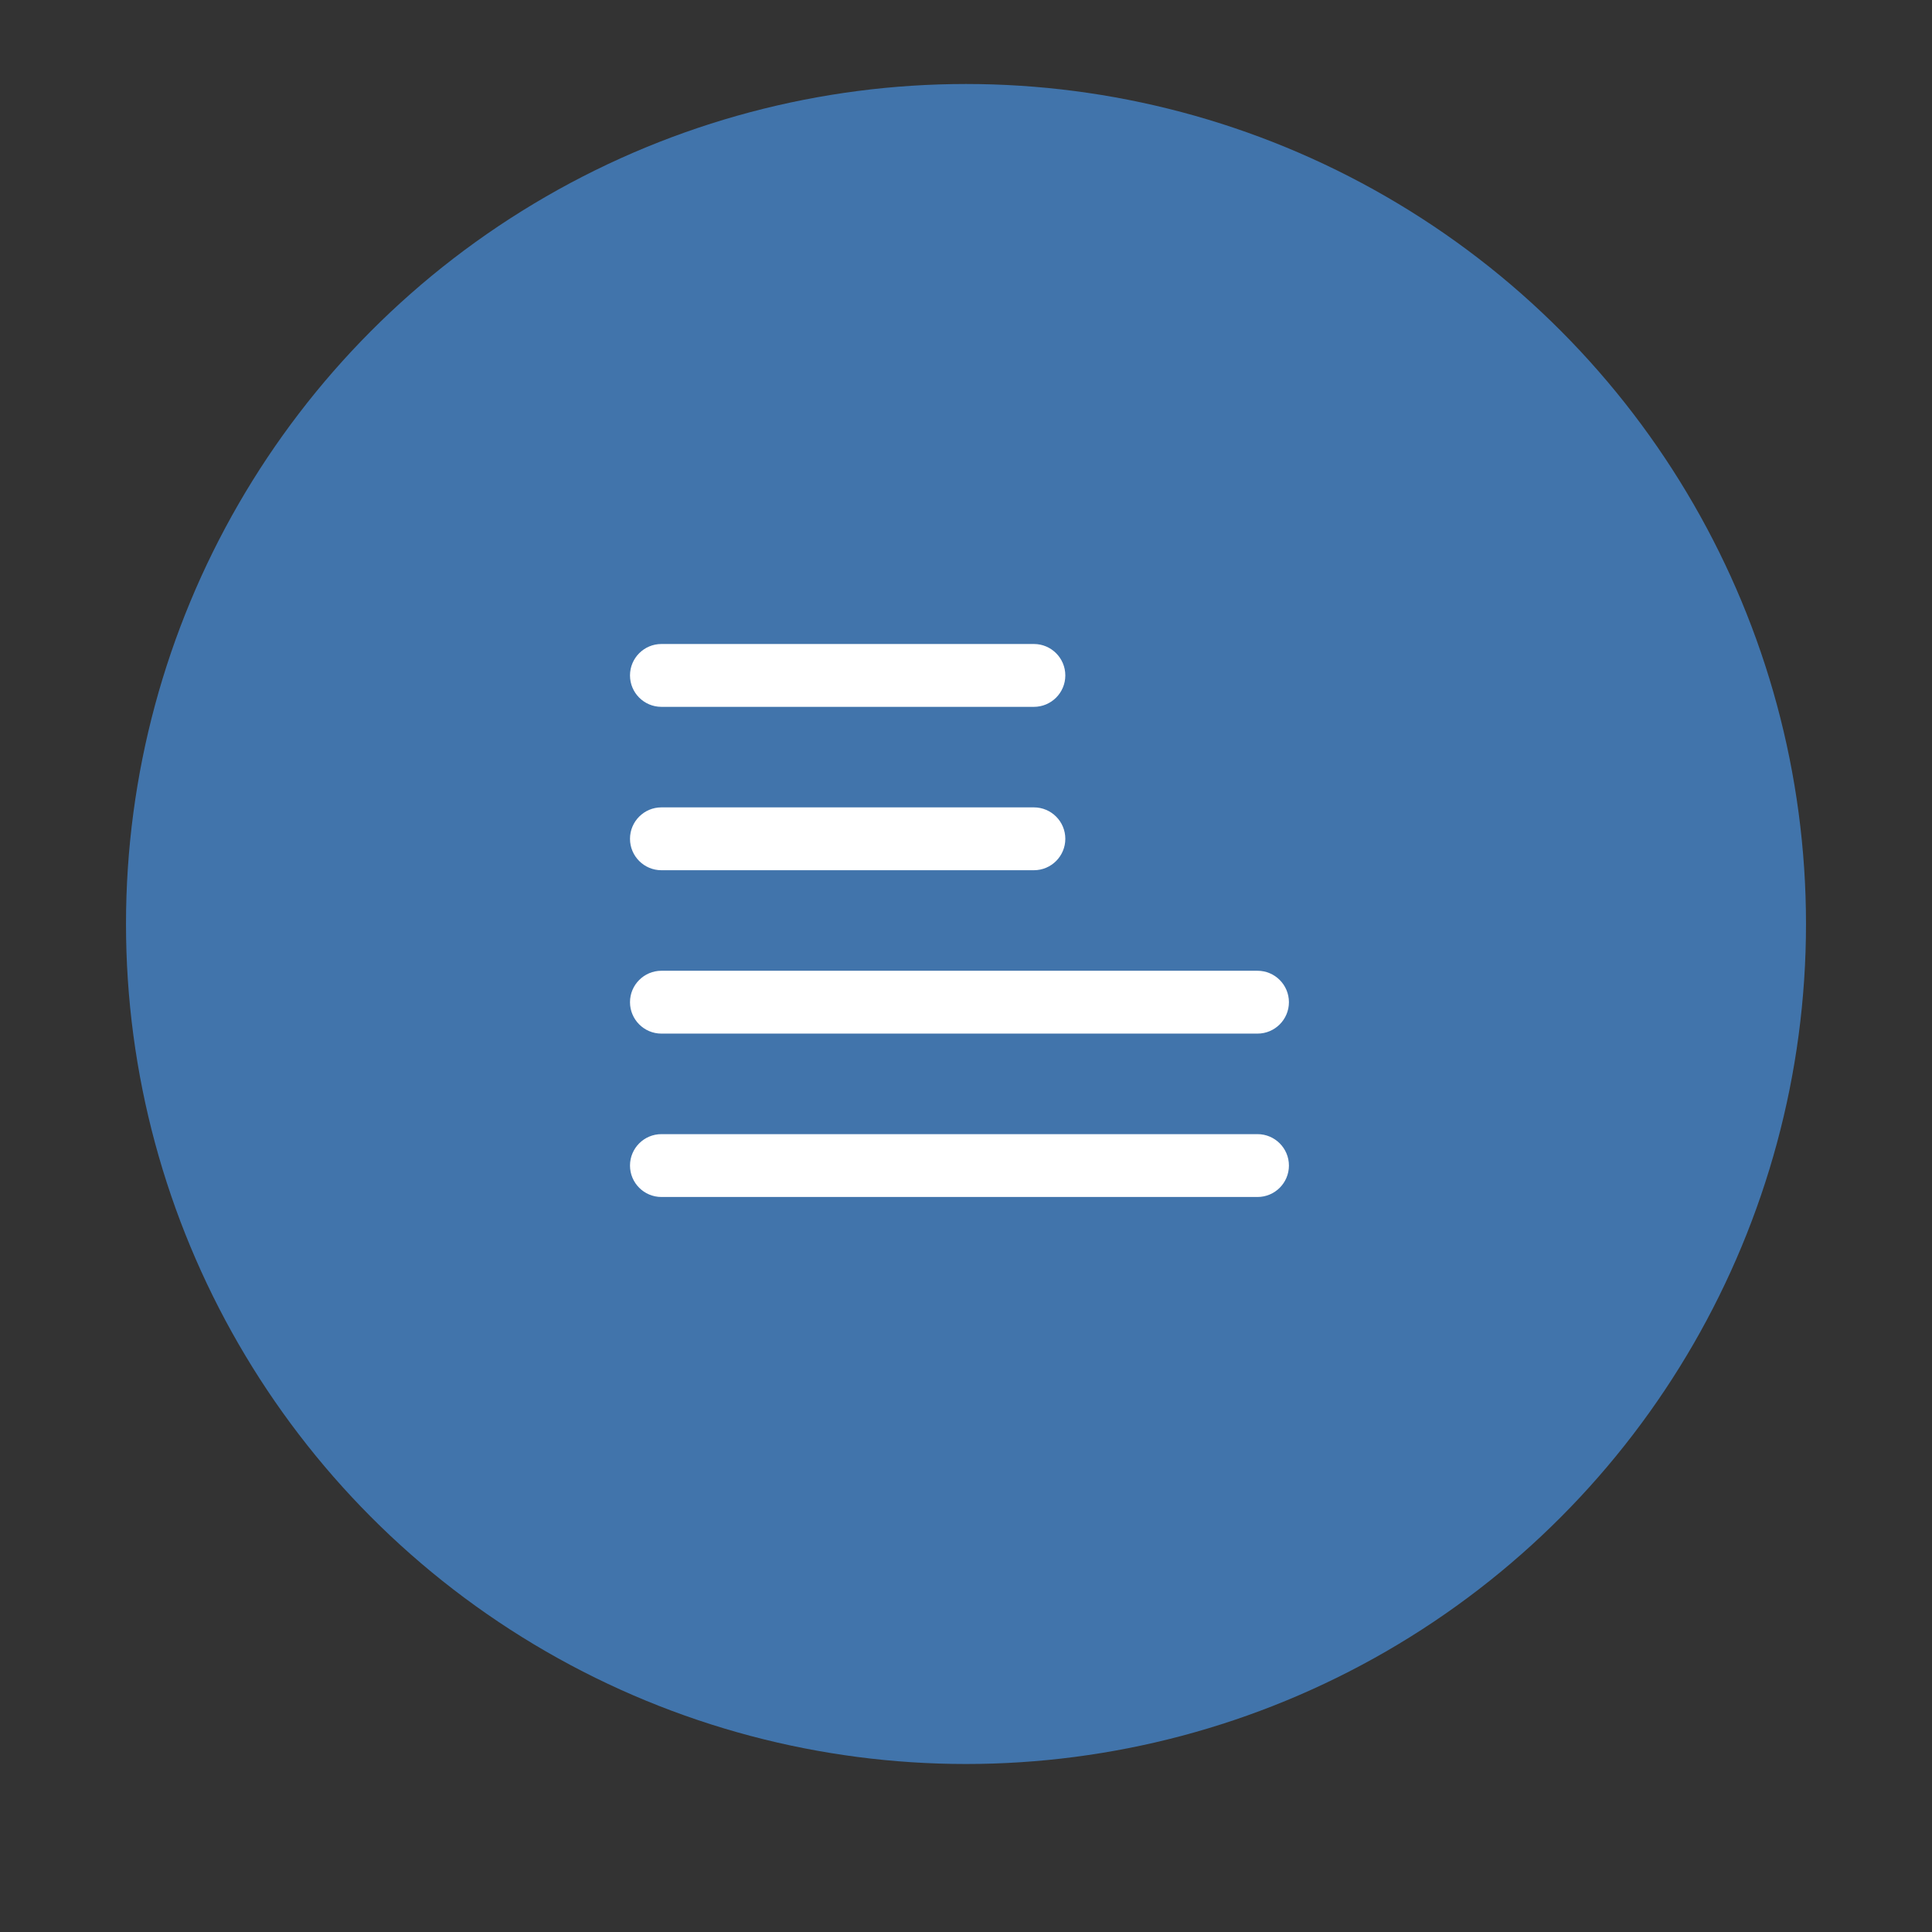
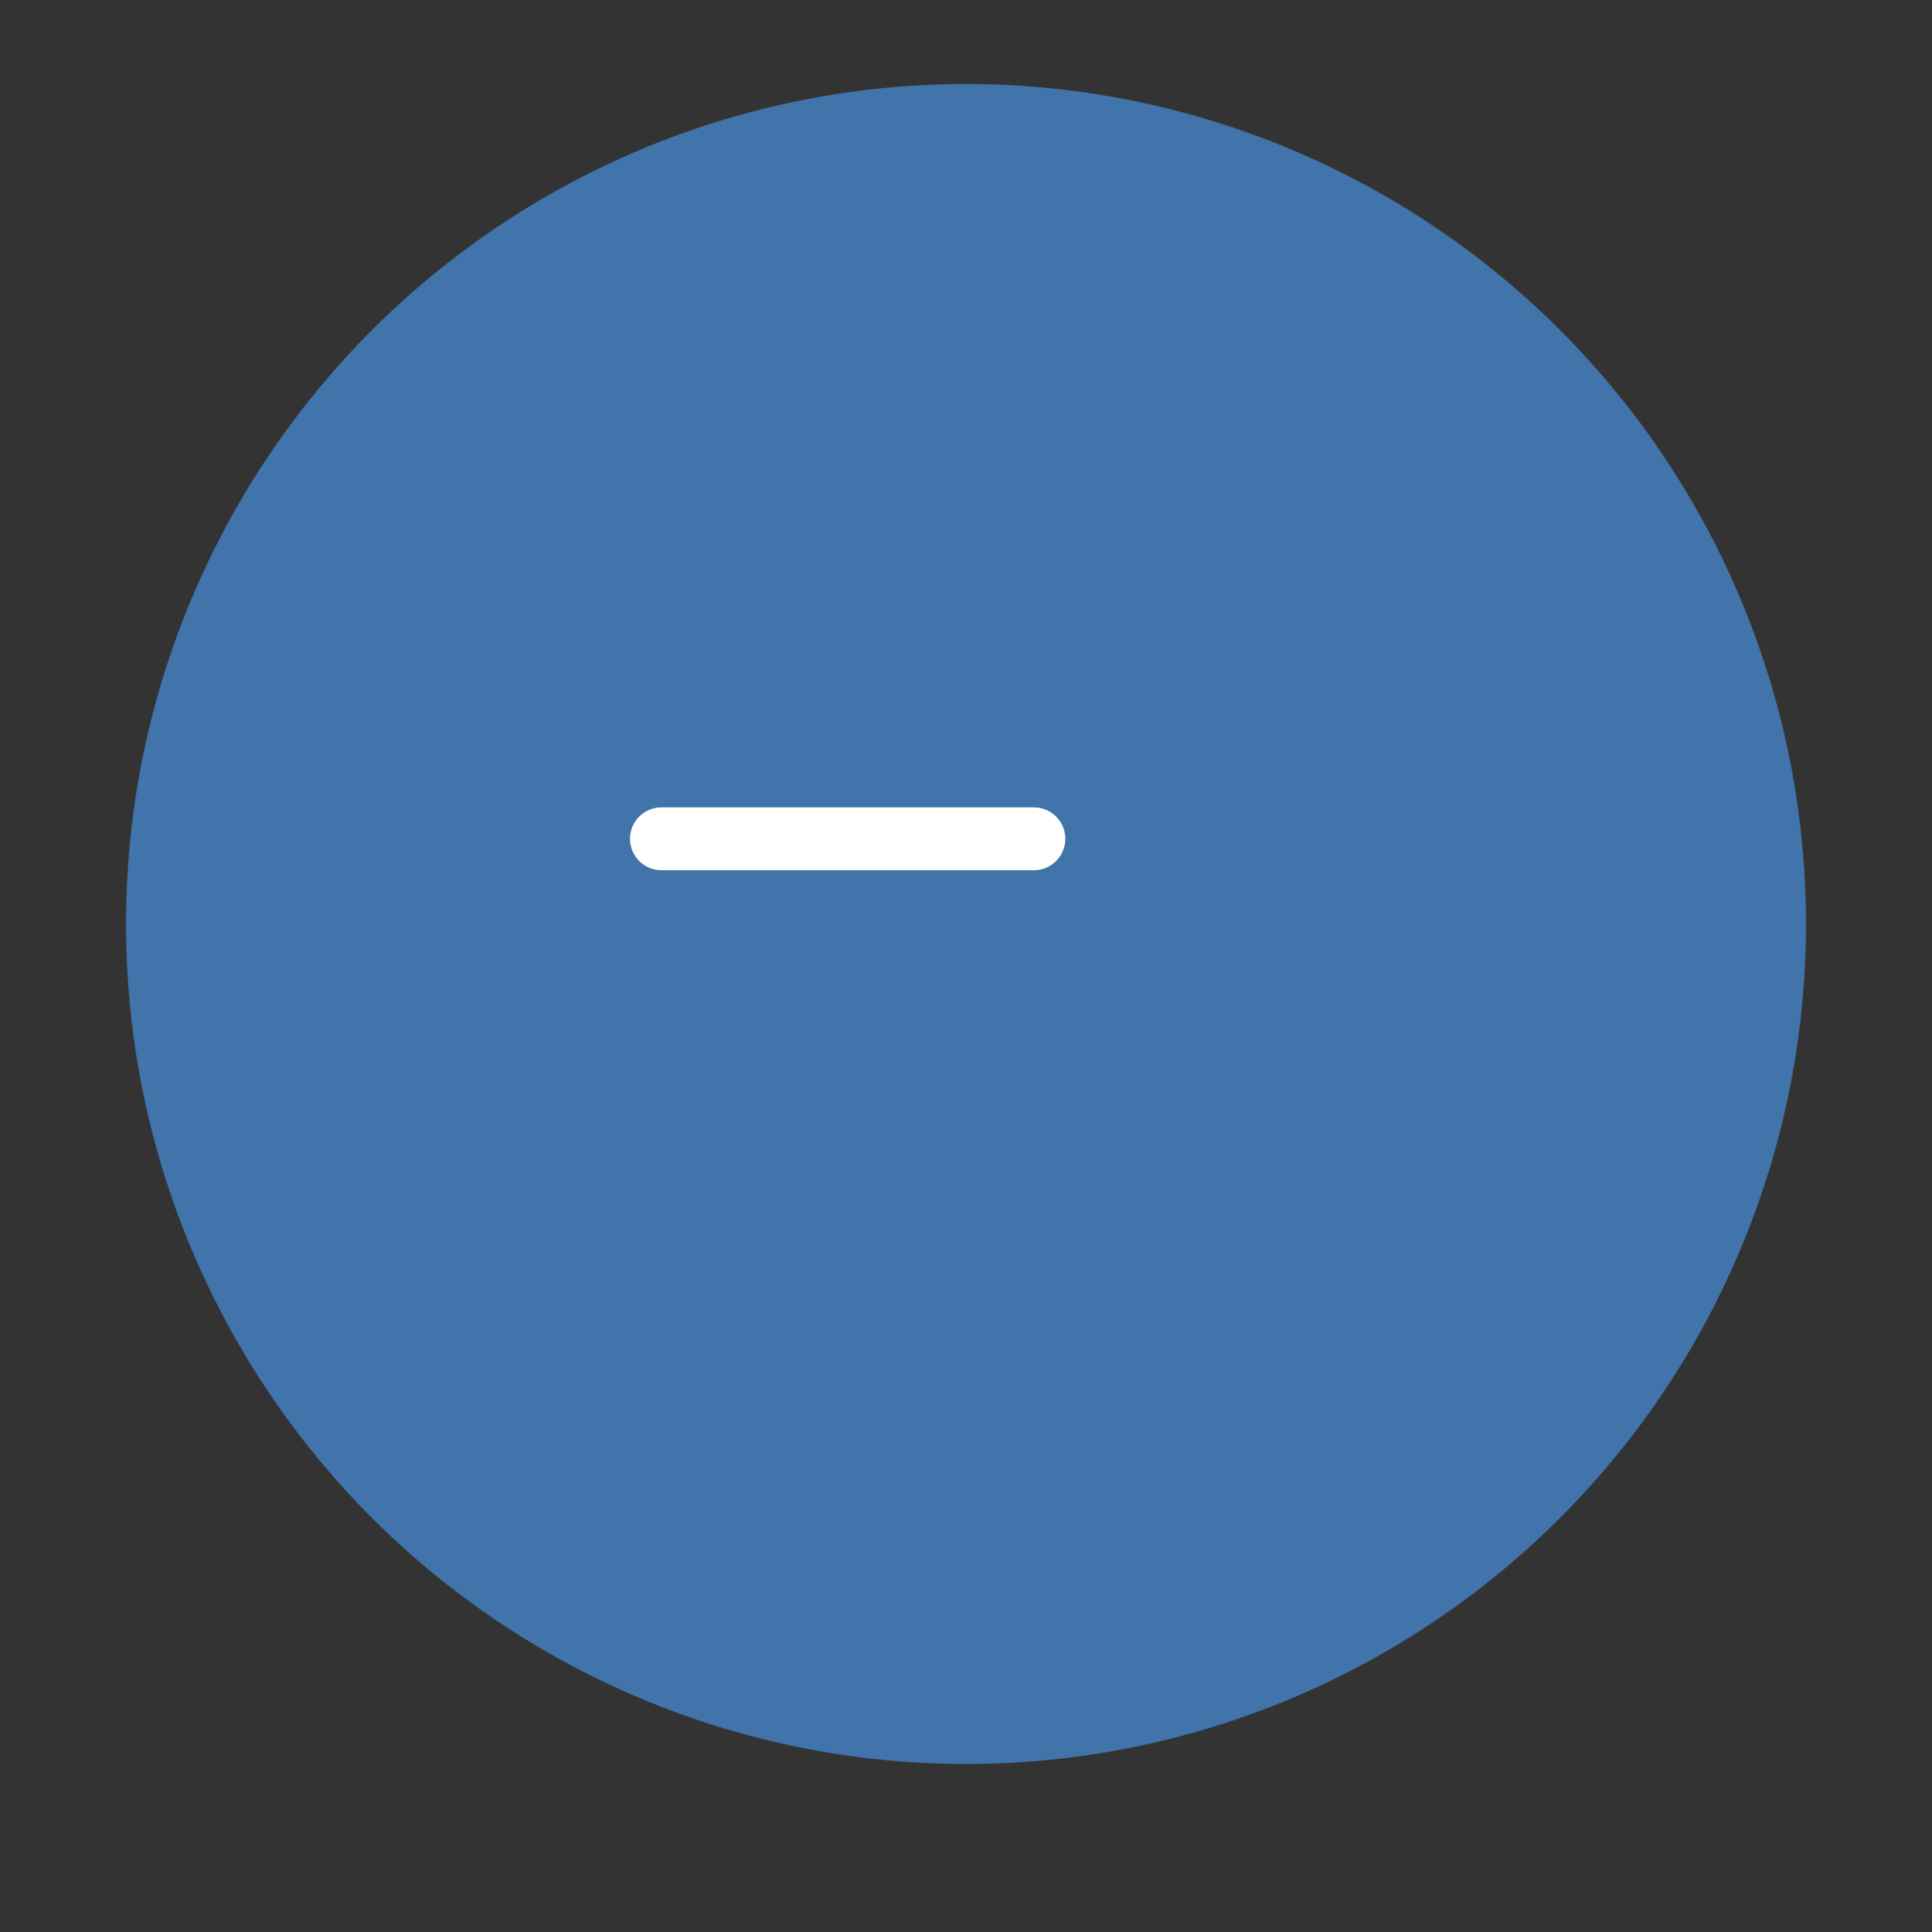
<svg xmlns="http://www.w3.org/2000/svg" width="100%" height="100%" viewBox="0 0 138 138" version="1.1" xml:space="preserve" style="fill-rule:evenodd;clip-rule:evenodd;stroke-linejoin:round;stroke-miterlimit:2;">
  <rect x="0" y="0" width="138" height="138" fill="#333333" stroke="none" />
  <g id="Group_628" transform="matrix(1,0,0,1,-320,-1936)">
    <g transform="matrix(1,0,0,1,329,1942)">
      <circle id="Ellipse_45-2" cx="60" cy="60" r="60" style="fill:rgb(65,116,171);" />
    </g>
    <g id="Group_618" transform="matrix(1,0,0,1,-148,59)">
      <g id="Rectangle_1557" transform="matrix(1,0,0,1,513,1923)">
-         <path d="M31.094,2.244C31.094,1.006 30.088,0 28.85,0L2.244,0C1.006,0 0,1.006 0,2.244L0,2.245C0,3.483 1.006,4.489 2.244,4.489L28.85,4.489C30.088,4.489 31.094,3.483 31.094,2.245L31.094,2.244Z" style="fill:white;" />
-       </g>
+         </g>
      <g id="Rectangle_1558" transform="matrix(1,0,0,1,513,1934.67)">
        <path d="M31.094,2.244C31.094,1.006 30.088,0 28.85,0L2.244,0C1.006,0 0,1.006 0,2.244L0,2.245C0,3.483 1.006,4.489 2.244,4.489L28.85,4.489C30.088,4.489 31.094,3.483 31.094,2.245L31.094,2.244Z" style="fill:white;" />
      </g>
      <g id="Rectangle_1559" transform="matrix(1,0,0,1,513,1946.34)">
-         <path d="M47.066,2.244C47.066,1.006 46.06,0 44.822,0L2.244,0C1.006,0 0,1.006 0,2.244L0,2.245C0,3.483 1.006,4.489 2.244,4.489L44.822,4.489C46.06,4.489 47.066,3.483 47.066,2.245L47.066,2.244Z" style="fill:white;" />
-       </g>
+         </g>
      <g id="Rectangle_1560" transform="matrix(1,0,0,1,513,1958.01)">
-         <path d="M47.066,2.244C47.066,1.006 46.06,0 44.822,0L2.244,0C1.006,0 0,1.006 0,2.244L0,2.245C0,3.483 1.006,4.489 2.244,4.489L44.822,4.489C46.06,4.489 47.066,3.483 47.066,2.245L47.066,2.244Z" style="fill:white;" />
-       </g>
+         </g>
    </g>
  </g>
</svg>